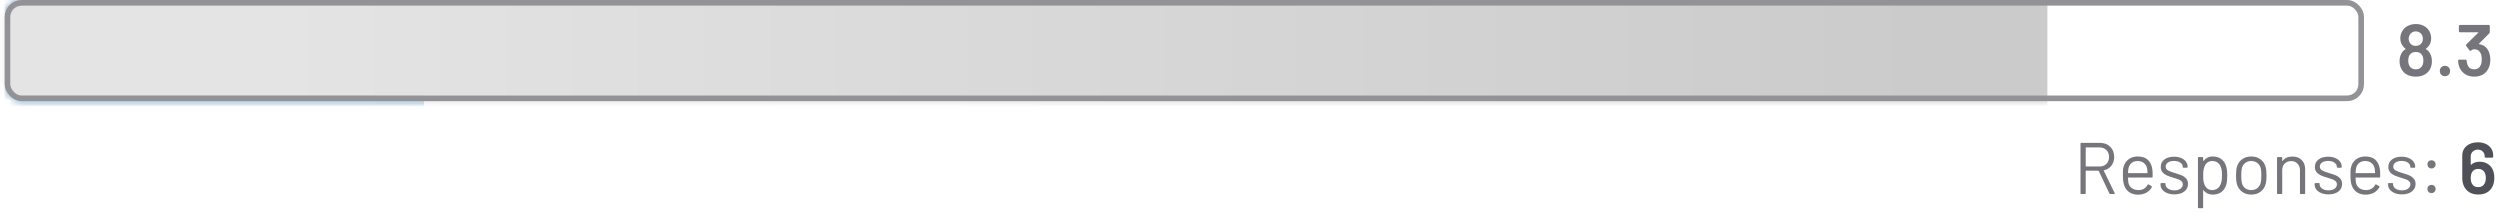
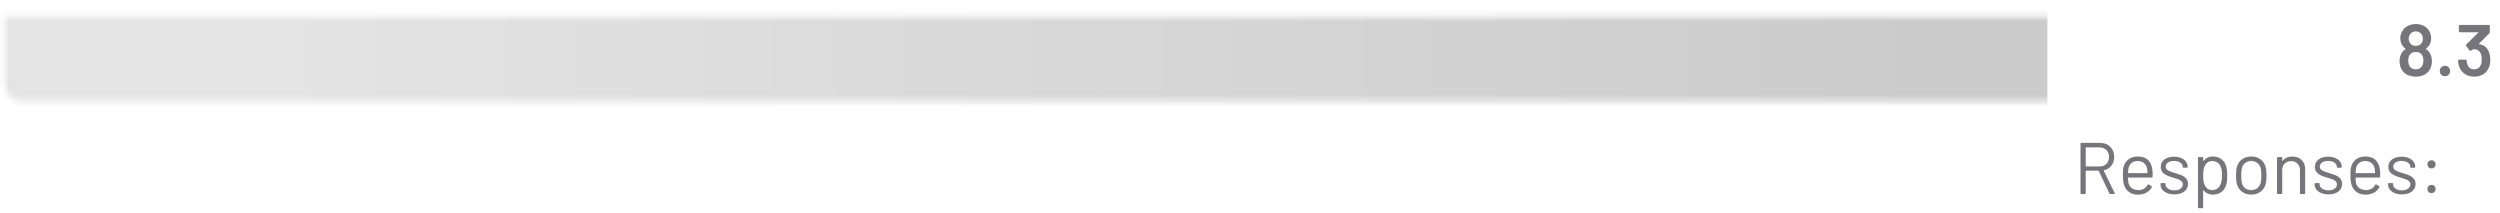
<svg xmlns="http://www.w3.org/2000/svg" width="410" height="35" viewBox="0 0 410 35" fill="none">
  <path d="M398.569 8.844C398.745 9.195 398.833 9.598 398.833 10.053C398.833 10.533 398.729 10.968 398.521 11.359C398.314 11.734 398.01 12.03 397.611 12.245C397.212 12.461 396.741 12.569 396.198 12.569C395.663 12.569 395.188 12.465 394.773 12.257C394.358 12.041 394.046 11.73 393.839 11.323C393.631 10.948 393.527 10.521 393.527 10.041C393.527 9.61 393.619 9.203 393.803 8.82C393.962 8.493 394.19 8.245 394.485 8.077C394.525 8.053 394.529 8.025 394.497 7.993C394.298 7.85 394.118 7.65 393.958 7.395C393.751 7.059 393.647 6.688 393.647 6.281C393.647 5.778 393.795 5.327 394.09 4.928C394.306 4.616 394.597 4.377 394.964 4.209C395.332 4.033 395.743 3.945 396.198 3.945C396.669 3.945 397.08 4.033 397.432 4.209C397.791 4.377 398.078 4.616 398.294 4.928C398.573 5.335 398.713 5.786 398.713 6.281C398.713 6.72 398.605 7.103 398.39 7.431C398.238 7.654 398.062 7.838 397.863 7.982C397.831 8.013 397.831 8.041 397.863 8.065C398.166 8.241 398.402 8.5 398.569 8.844ZM395.168 5.754C395.072 5.962 395.024 6.145 395.024 6.305C395.024 6.576 395.092 6.82 395.228 7.035C395.42 7.363 395.739 7.526 396.186 7.526C396.617 7.526 396.945 7.359 397.168 7.023C397.288 6.848 397.348 6.604 397.348 6.293C397.348 6.117 397.304 5.934 397.216 5.742C397.112 5.558 396.973 5.415 396.797 5.311C396.621 5.199 396.414 5.143 396.174 5.143C395.951 5.143 395.751 5.199 395.575 5.311C395.4 5.415 395.264 5.562 395.168 5.754ZM397.18 10.88C397.348 10.648 397.432 10.333 397.432 9.934C397.432 9.566 397.368 9.279 397.24 9.071C397.04 8.704 396.689 8.52 396.186 8.52C395.715 8.52 395.372 8.696 395.156 9.047C395.02 9.263 394.953 9.562 394.953 9.946C394.953 10.313 395.024 10.612 395.168 10.844C395.384 11.195 395.727 11.371 396.198 11.371C396.645 11.371 396.973 11.207 397.18 10.88ZM400.979 12.497C400.732 12.497 400.528 12.417 400.368 12.257C400.209 12.097 400.129 11.894 400.129 11.646C400.129 11.399 400.209 11.195 400.368 11.036C400.528 10.876 400.732 10.796 400.979 10.796C401.227 10.796 401.426 10.876 401.578 11.036C401.738 11.195 401.817 11.399 401.817 11.646C401.817 11.894 401.738 12.097 401.578 12.257C401.418 12.417 401.219 12.497 400.979 12.497ZM408.17 8.485C408.33 8.868 408.41 9.307 408.41 9.802C408.41 10.249 408.342 10.644 408.206 10.988C408.022 11.491 407.719 11.882 407.296 12.161C406.873 12.433 406.362 12.569 405.763 12.569C405.172 12.569 404.657 12.421 404.218 12.125C403.787 11.822 403.479 11.415 403.296 10.904C403.2 10.656 403.144 10.333 403.128 9.934C403.128 9.838 403.176 9.79 403.272 9.79H404.386C404.481 9.79 404.529 9.838 404.529 9.934C404.545 10.189 404.585 10.393 404.649 10.544C404.721 10.8 404.853 11.004 405.044 11.155C405.244 11.299 405.483 11.371 405.763 11.371C406.29 11.371 406.653 11.131 406.853 10.652C406.957 10.421 407.008 10.121 407.008 9.754C407.008 9.347 406.949 9.011 406.829 8.748C406.621 8.301 406.262 8.077 405.751 8.077C405.615 8.077 405.432 8.157 405.2 8.317C405.168 8.333 405.14 8.341 405.116 8.341C405.076 8.341 405.036 8.317 404.996 8.269L404.445 7.502C404.422 7.463 404.41 7.431 404.41 7.407C404.41 7.367 404.426 7.331 404.457 7.299L406.434 5.359C406.45 5.343 406.454 5.327 406.446 5.311C406.438 5.295 406.422 5.287 406.398 5.287H403.404C403.364 5.287 403.328 5.275 403.296 5.251C403.272 5.219 403.26 5.183 403.26 5.143V4.233C403.26 4.193 403.272 4.161 403.296 4.137C403.328 4.105 403.364 4.089 403.404 4.089H408.182C408.222 4.089 408.254 4.105 408.278 4.137C408.31 4.161 408.326 4.193 408.326 4.233V5.275C408.326 5.347 408.302 5.407 408.254 5.455L406.541 7.179C406.509 7.211 406.525 7.235 406.589 7.251C407.332 7.355 407.859 7.766 408.17 8.485Z" fill="#75757B" />
  <path d="M346.091 31.818C346.019 31.818 345.971 31.79 345.947 31.735L344.186 28.022C344.178 27.998 344.162 27.986 344.138 27.986H342.102C342.07 27.986 342.055 28.002 342.055 28.034V31.699C342.055 31.778 342.015 31.818 341.935 31.818H341.324C341.244 31.818 341.204 31.778 341.204 31.699V23.555C341.204 23.475 341.244 23.435 341.324 23.435H344.426C345.112 23.435 345.667 23.651 346.091 24.082C346.514 24.505 346.725 25.06 346.725 25.746C346.725 26.305 346.574 26.78 346.27 27.172C345.967 27.563 345.556 27.814 345.037 27.926C345.005 27.942 344.997 27.962 345.013 27.986L346.809 31.675C346.817 31.691 346.821 31.711 346.821 31.735C346.821 31.79 346.789 31.818 346.725 31.818H346.091ZM342.102 24.177C342.07 24.177 342.055 24.193 342.055 24.225V27.255C342.055 27.287 342.07 27.303 342.102 27.303H344.33C344.793 27.303 345.168 27.16 345.456 26.872C345.743 26.585 345.887 26.209 345.887 25.746C345.887 25.283 345.743 24.908 345.456 24.621C345.168 24.325 344.793 24.177 344.33 24.177H342.102ZM352.981 27.77C353.013 27.994 353.029 28.273 353.029 28.609V28.992C353.029 29.072 352.989 29.112 352.91 29.112H349.041C349.009 29.112 348.993 29.128 348.993 29.16C349.009 29.599 349.033 29.882 349.065 30.01C349.153 30.369 349.341 30.653 349.628 30.86C349.916 31.068 350.283 31.172 350.73 31.172C351.065 31.172 351.361 31.096 351.616 30.944C351.872 30.792 352.071 30.577 352.215 30.297C352.263 30.226 352.319 30.209 352.383 30.25L352.85 30.525C352.914 30.565 352.93 30.621 352.898 30.693C352.698 31.076 352.399 31.379 351.999 31.603C351.6 31.818 351.141 31.926 350.622 31.926C350.055 31.918 349.58 31.782 349.197 31.519C348.814 31.256 348.538 30.888 348.371 30.417C348.227 30.034 348.155 29.483 348.155 28.764C348.155 28.429 348.159 28.158 348.167 27.95C348.183 27.734 348.215 27.543 348.263 27.375C348.398 26.856 348.67 26.441 349.077 26.13C349.492 25.818 349.991 25.663 350.574 25.663C351.301 25.663 351.86 25.846 352.251 26.213C352.642 26.581 352.886 27.1 352.981 27.77ZM350.574 26.405C350.183 26.405 349.856 26.509 349.592 26.716C349.337 26.916 349.169 27.188 349.089 27.531C349.041 27.698 349.009 27.97 348.993 28.345C348.993 28.377 349.009 28.393 349.041 28.393H352.143C352.175 28.393 352.191 28.377 352.191 28.345C352.175 27.986 352.151 27.73 352.119 27.579C352.031 27.219 351.852 26.936 351.58 26.728C351.317 26.513 350.981 26.405 350.574 26.405ZM356.603 31.878C356.156 31.878 355.757 31.806 355.406 31.663C355.062 31.519 354.795 31.327 354.603 31.088C354.42 30.848 354.328 30.581 354.328 30.285V30.142C354.328 30.062 354.368 30.022 354.448 30.022H355.022C355.102 30.022 355.142 30.062 355.142 30.142V30.238C355.142 30.501 355.278 30.733 355.549 30.932C355.829 31.124 356.176 31.22 356.591 31.22C357.006 31.22 357.342 31.128 357.597 30.944C357.853 30.753 357.981 30.513 357.981 30.226C357.981 30.026 357.913 29.862 357.777 29.735C357.649 29.607 357.494 29.507 357.31 29.435C357.134 29.363 356.859 29.271 356.484 29.16C356.036 29.032 355.669 28.904 355.382 28.776C355.094 28.649 354.851 28.473 354.651 28.249C354.46 28.018 354.364 27.726 354.364 27.375C354.364 26.864 354.563 26.457 354.963 26.154C355.362 25.85 355.889 25.698 356.543 25.698C356.983 25.698 357.37 25.77 357.705 25.914C358.048 26.058 358.312 26.257 358.496 26.513C358.679 26.76 358.771 27.04 358.771 27.351V27.387C358.771 27.467 358.731 27.507 358.651 27.507H358.088C358.009 27.507 357.969 27.467 357.969 27.387V27.351C357.969 27.08 357.837 26.852 357.573 26.669C357.318 26.485 356.971 26.393 356.531 26.393C356.124 26.393 355.797 26.477 355.549 26.645C355.302 26.804 355.178 27.028 355.178 27.315C355.178 27.587 355.298 27.794 355.537 27.938C355.777 28.082 356.148 28.225 356.651 28.369C357.114 28.505 357.49 28.633 357.777 28.752C358.064 28.872 358.312 29.048 358.52 29.279C358.727 29.503 358.831 29.798 358.831 30.166C358.831 30.685 358.627 31.1 358.22 31.411C357.813 31.723 357.274 31.878 356.603 31.878ZM365.088 27.267C365.208 27.651 365.268 28.158 365.268 28.788C365.268 29.427 365.216 29.922 365.112 30.273C364.968 30.784 364.705 31.188 364.321 31.483C363.946 31.77 363.471 31.914 362.896 31.914C362.585 31.914 362.297 31.854 362.034 31.735C361.77 31.607 361.551 31.427 361.375 31.196C361.359 31.18 361.343 31.176 361.327 31.184C361.319 31.184 361.315 31.192 361.315 31.208V34.022C361.315 34.102 361.275 34.142 361.196 34.142H360.585C360.505 34.142 360.465 34.102 360.465 34.022V25.878C360.465 25.798 360.505 25.758 360.585 25.758H361.196C361.275 25.758 361.315 25.798 361.315 25.878V26.381C361.315 26.397 361.319 26.409 361.327 26.417C361.343 26.417 361.359 26.409 361.375 26.393C361.551 26.162 361.766 25.982 362.022 25.854C362.285 25.726 362.577 25.663 362.896 25.663C363.455 25.663 363.922 25.806 364.297 26.094C364.681 26.381 364.944 26.772 365.088 27.267ZM364.142 30.297C364.23 30.122 364.293 29.926 364.333 29.71C364.381 29.487 364.405 29.18 364.405 28.788C364.405 28.413 364.389 28.122 364.357 27.914C364.325 27.698 364.27 27.507 364.19 27.339C364.094 27.052 363.922 26.824 363.675 26.657C363.435 26.489 363.148 26.405 362.812 26.405C362.493 26.405 362.226 26.489 362.01 26.657C361.794 26.824 361.635 27.048 361.531 27.327C361.459 27.487 361.407 27.674 361.375 27.89C361.343 28.106 361.327 28.405 361.327 28.788C361.327 29.172 361.343 29.475 361.375 29.698C361.407 29.914 361.463 30.106 361.543 30.273C361.639 30.545 361.794 30.764 362.01 30.932C362.234 31.092 362.497 31.172 362.8 31.172C363.12 31.172 363.395 31.092 363.627 30.932C363.866 30.772 364.038 30.561 364.142 30.297ZM369.219 31.914C368.644 31.914 368.149 31.767 367.734 31.471C367.319 31.176 367.031 30.768 366.871 30.25C366.76 29.882 366.704 29.391 366.704 28.776C366.704 28.162 366.76 27.674 366.871 27.315C367.023 26.804 367.307 26.401 367.722 26.106C368.137 25.81 368.64 25.663 369.231 25.663C369.798 25.663 370.285 25.81 370.692 26.106C371.107 26.401 371.391 26.8 371.542 27.303C371.654 27.647 371.71 28.138 371.71 28.776C371.71 29.423 371.654 29.914 371.542 30.25C371.391 30.768 371.107 31.176 370.692 31.471C370.285 31.767 369.794 31.914 369.219 31.914ZM369.219 31.172C369.602 31.172 369.929 31.068 370.201 30.86C370.472 30.645 370.656 30.357 370.752 29.998C370.824 29.71 370.86 29.307 370.86 28.788C370.86 28.261 370.828 27.858 370.764 27.579C370.668 27.219 370.48 26.936 370.201 26.728C369.929 26.513 369.598 26.405 369.207 26.405C368.816 26.405 368.484 26.513 368.213 26.728C367.941 26.936 367.758 27.219 367.662 27.579C367.598 27.858 367.566 28.261 367.566 28.788C367.566 29.315 367.598 29.718 367.662 29.998C367.75 30.357 367.929 30.645 368.201 30.86C368.48 31.068 368.82 31.172 369.219 31.172ZM375.949 25.674C376.587 25.674 377.094 25.862 377.47 26.237C377.853 26.613 378.044 27.116 378.044 27.746V31.699C378.044 31.778 378.005 31.818 377.925 31.818H377.314C377.234 31.818 377.194 31.778 377.194 31.699V27.914C377.194 27.475 377.058 27.116 376.787 26.836C376.523 26.557 376.18 26.417 375.757 26.417C375.318 26.417 374.963 26.553 374.691 26.824C374.42 27.096 374.284 27.451 374.284 27.89V31.699C374.284 31.778 374.244 31.818 374.164 31.818H373.553C373.473 31.818 373.434 31.778 373.434 31.699V25.878C373.434 25.798 373.473 25.758 373.553 25.758H374.164C374.244 25.758 374.284 25.798 374.284 25.878V26.393C374.284 26.409 374.288 26.421 374.296 26.429C374.312 26.437 374.324 26.433 374.332 26.417C374.683 25.922 375.222 25.674 375.949 25.674ZM381.878 31.878C381.431 31.878 381.031 31.806 380.68 31.663C380.337 31.519 380.069 31.327 379.878 31.088C379.694 30.848 379.602 30.581 379.602 30.285V30.142C379.602 30.062 379.642 30.022 379.722 30.022H380.297C380.377 30.022 380.417 30.062 380.417 30.142V30.238C380.417 30.501 380.552 30.733 380.824 30.932C381.103 31.124 381.45 31.22 381.866 31.22C382.281 31.22 382.616 31.128 382.872 30.944C383.127 30.753 383.255 30.513 383.255 30.226C383.255 30.026 383.187 29.862 383.051 29.735C382.924 29.607 382.768 29.507 382.584 29.435C382.409 29.363 382.133 29.271 381.758 29.16C381.311 29.032 380.943 28.904 380.656 28.776C380.369 28.649 380.125 28.473 379.926 28.249C379.734 28.018 379.638 27.726 379.638 27.375C379.638 26.864 379.838 26.457 380.237 26.154C380.636 25.85 381.163 25.698 381.818 25.698C382.257 25.698 382.644 25.77 382.979 25.914C383.323 26.058 383.586 26.257 383.77 26.513C383.954 26.76 384.045 27.04 384.045 27.351V27.387C384.045 27.467 384.005 27.507 383.926 27.507H383.363C383.283 27.507 383.243 27.467 383.243 27.387V27.351C383.243 27.08 383.111 26.852 382.848 26.669C382.592 26.485 382.245 26.393 381.806 26.393C381.399 26.393 381.071 26.477 380.824 26.645C380.576 26.804 380.452 27.028 380.452 27.315C380.452 27.587 380.572 27.794 380.812 27.938C381.051 28.082 381.423 28.225 381.926 28.369C382.389 28.505 382.764 28.633 383.051 28.752C383.339 28.872 383.586 29.048 383.794 29.279C384.001 29.503 384.105 29.798 384.105 30.166C384.105 30.685 383.902 31.1 383.494 31.411C383.087 31.723 382.548 31.878 381.878 31.878ZM390.302 27.77C390.334 27.994 390.35 28.273 390.35 28.609V28.992C390.35 29.072 390.31 29.112 390.231 29.112H386.362C386.33 29.112 386.314 29.128 386.314 29.16C386.33 29.599 386.354 29.882 386.386 30.01C386.474 30.369 386.662 30.653 386.949 30.86C387.236 31.068 387.604 31.172 388.051 31.172C388.386 31.172 388.682 31.096 388.937 30.944C389.193 30.792 389.392 30.577 389.536 30.297C389.584 30.226 389.64 30.209 389.704 30.25L390.171 30.525C390.235 30.565 390.25 30.621 390.219 30.693C390.019 31.076 389.72 31.379 389.32 31.603C388.921 31.818 388.462 31.926 387.943 31.926C387.376 31.918 386.901 31.782 386.518 31.519C386.135 31.256 385.859 30.888 385.691 30.417C385.548 30.034 385.476 29.483 385.476 28.764C385.476 28.429 385.48 28.158 385.488 27.95C385.504 27.734 385.536 27.543 385.584 27.375C385.719 26.856 385.991 26.441 386.398 26.13C386.813 25.818 387.312 25.663 387.895 25.663C388.622 25.663 389.181 25.846 389.572 26.213C389.963 26.581 390.207 27.1 390.302 27.77ZM387.895 26.405C387.504 26.405 387.177 26.509 386.913 26.716C386.658 26.916 386.49 27.188 386.41 27.531C386.362 27.698 386.33 27.97 386.314 28.345C386.314 28.377 386.33 28.393 386.362 28.393H389.464C389.496 28.393 389.512 28.377 389.512 28.345C389.496 27.986 389.472 27.73 389.44 27.579C389.352 27.219 389.173 26.936 388.901 26.728C388.638 26.513 388.302 26.405 387.895 26.405ZM393.924 31.878C393.477 31.878 393.078 31.806 392.727 31.663C392.383 31.519 392.116 31.327 391.924 31.088C391.741 30.848 391.649 30.581 391.649 30.285V30.142C391.649 30.062 391.689 30.022 391.768 30.022H392.343C392.423 30.022 392.463 30.062 392.463 30.142V30.238C392.463 30.501 392.599 30.733 392.87 30.932C393.15 31.124 393.497 31.22 393.912 31.22C394.327 31.22 394.663 31.128 394.918 30.944C395.174 30.753 395.301 30.513 395.301 30.226C395.301 30.026 395.234 29.862 395.098 29.735C394.97 29.607 394.814 29.507 394.631 29.435C394.455 29.363 394.18 29.271 393.804 29.16C393.357 29.032 392.99 28.904 392.703 28.776C392.415 28.649 392.172 28.473 391.972 28.249C391.78 28.018 391.685 27.726 391.685 27.375C391.685 26.864 391.884 26.457 392.283 26.154C392.683 25.85 393.21 25.698 393.864 25.698C394.303 25.698 394.691 25.77 395.026 25.914C395.369 26.058 395.633 26.257 395.816 26.513C396 26.76 396.092 27.04 396.092 27.351V27.387C396.092 27.467 396.052 27.507 395.972 27.507H395.409C395.329 27.507 395.29 27.467 395.29 27.387V27.351C395.29 27.08 395.158 26.852 394.894 26.669C394.639 26.485 394.291 26.393 393.852 26.393C393.445 26.393 393.118 26.477 392.87 26.645C392.623 26.804 392.499 27.028 392.499 27.315C392.499 27.587 392.619 27.794 392.858 27.938C393.098 28.082 393.469 28.225 393.972 28.369C394.435 28.505 394.81 28.633 395.098 28.752C395.385 28.872 395.633 29.048 395.84 29.279C396.048 29.503 396.152 29.798 396.152 30.166C396.152 30.685 395.948 31.1 395.541 31.411C395.134 31.723 394.595 31.878 393.924 31.878ZM398.768 27.627C398.568 27.627 398.405 27.563 398.277 27.435C398.157 27.307 398.097 27.148 398.097 26.956C398.097 26.756 398.157 26.597 398.277 26.477C398.405 26.349 398.568 26.285 398.768 26.285C398.96 26.285 399.119 26.349 399.247 26.477C399.375 26.597 399.439 26.756 399.439 26.956C399.439 27.148 399.375 27.307 399.247 27.435C399.119 27.563 398.96 27.627 398.768 27.627ZM398.768 31.663C398.568 31.663 398.405 31.599 398.277 31.471C398.157 31.343 398.097 31.184 398.097 30.992C398.097 30.792 398.157 30.633 398.277 30.513C398.405 30.385 398.568 30.321 398.768 30.321C398.96 30.321 399.119 30.385 399.247 30.513C399.375 30.633 399.439 30.792 399.439 30.992C399.439 31.184 399.375 31.343 399.247 31.471C399.119 31.599 398.96 31.663 398.768 31.663Z" fill="#75757B" />
-   <path d="M408.745 27.686C408.961 28.094 409.068 28.589 409.068 29.172C409.068 29.659 408.989 30.086 408.829 30.453C408.637 30.916 408.334 31.275 407.919 31.531C407.512 31.778 407.02 31.902 406.446 31.902C405.847 31.902 405.336 31.767 404.913 31.495C404.489 31.215 404.186 30.828 404.002 30.333C403.875 29.998 403.811 29.607 403.811 29.16V25.507C403.811 25.076 403.919 24.696 404.134 24.369C404.35 24.042 404.649 23.79 405.032 23.614C405.424 23.431 405.871 23.339 406.374 23.339C406.861 23.339 407.292 23.427 407.667 23.603C408.05 23.778 408.346 24.026 408.553 24.345C408.769 24.665 408.877 25.032 408.877 25.447V25.71C408.877 25.75 408.861 25.786 408.829 25.818C408.805 25.842 408.773 25.854 408.733 25.854H407.631C407.591 25.854 407.555 25.842 407.523 25.818C407.5 25.786 407.488 25.75 407.488 25.71V25.627C407.488 25.307 407.38 25.048 407.164 24.848C406.957 24.64 406.689 24.537 406.362 24.537C406.026 24.537 405.747 24.645 405.523 24.86C405.308 25.068 405.2 25.339 405.2 25.674V26.98C405.2 27.004 405.208 27.02 405.224 27.028C405.24 27.036 405.256 27.032 405.272 27.016C405.607 26.689 406.07 26.525 406.661 26.525C407.132 26.525 407.543 26.625 407.895 26.824C408.254 27.024 408.537 27.311 408.745 27.686ZM407.5 30.046C407.619 29.806 407.679 29.523 407.679 29.195C407.679 28.836 407.611 28.529 407.476 28.273C407.252 27.89 406.905 27.698 406.434 27.698C405.939 27.698 405.587 27.898 405.38 28.297C405.26 28.537 405.2 28.848 405.2 29.232C405.2 29.559 405.252 29.826 405.356 30.034C405.547 30.473 405.907 30.693 406.434 30.693C406.937 30.693 407.292 30.477 407.5 30.046Z" fill="#505058" />
  <mask id="mask0_4538_2857" style="mask-type:alpha" maskUnits="userSpaceOnUse" x="0" y="0" width="372" height="17">
    <rect x="0.766" width="370.425" height="16.583" rx="2.764" fill="#D9D9D9" />
  </mask>
  <g mask="url(#mask0_4538_2857)">
-     <rect x="0.766" y="-4.605" width="68.767" height="25.795" fill="#488EC9" />
-   </g>
+     </g>
  <mask id="mask1_4538_2857" style="mask-type:alpha" maskUnits="userSpaceOnUse" x="0" y="0" width="388" height="17">
-     <path d="M0.766 2.764C0.766 1.237 2.003 0 3.529 0H384.47C385.997 0 387.234 1.237 387.234 2.764V13.819C387.234 15.345 385.997 16.583 384.47 16.583H3.529C2.003 16.583 0.766 15.345 0.766 13.819V2.764Z" fill="#D9D9D9" />
+     <path d="M0.766 2.764H384.47C385.997 0 387.234 1.237 387.234 2.764V13.819C387.234 15.345 385.997 16.583 384.47 16.583H3.529C2.003 16.583 0.766 15.345 0.766 13.819V2.764Z" fill="#D9D9D9" />
  </mask>
  <g mask="url(#mask1_4538_2857)">
    <rect x="-2.234" y="-5.906" width="338" height="29" fill="url(#paint0_linear_4538_2857)" />
  </g>
-   <rect x="1.226" y="0.461" width="386.008" height="15.661" rx="2.303" stroke="#929297" stroke-width="0.921" />
  <defs>
    <linearGradient id="paint0_linear_4538_2857" x1="315.486" y1="8.594" x2="45.086" y2="8.594" gradientUnits="userSpaceOnUse">
      <stop stop-color="#CBCBCB" />
      <stop offset="1" stop-color="#E4E4E4" />
    </linearGradient>
  </defs>
</svg>